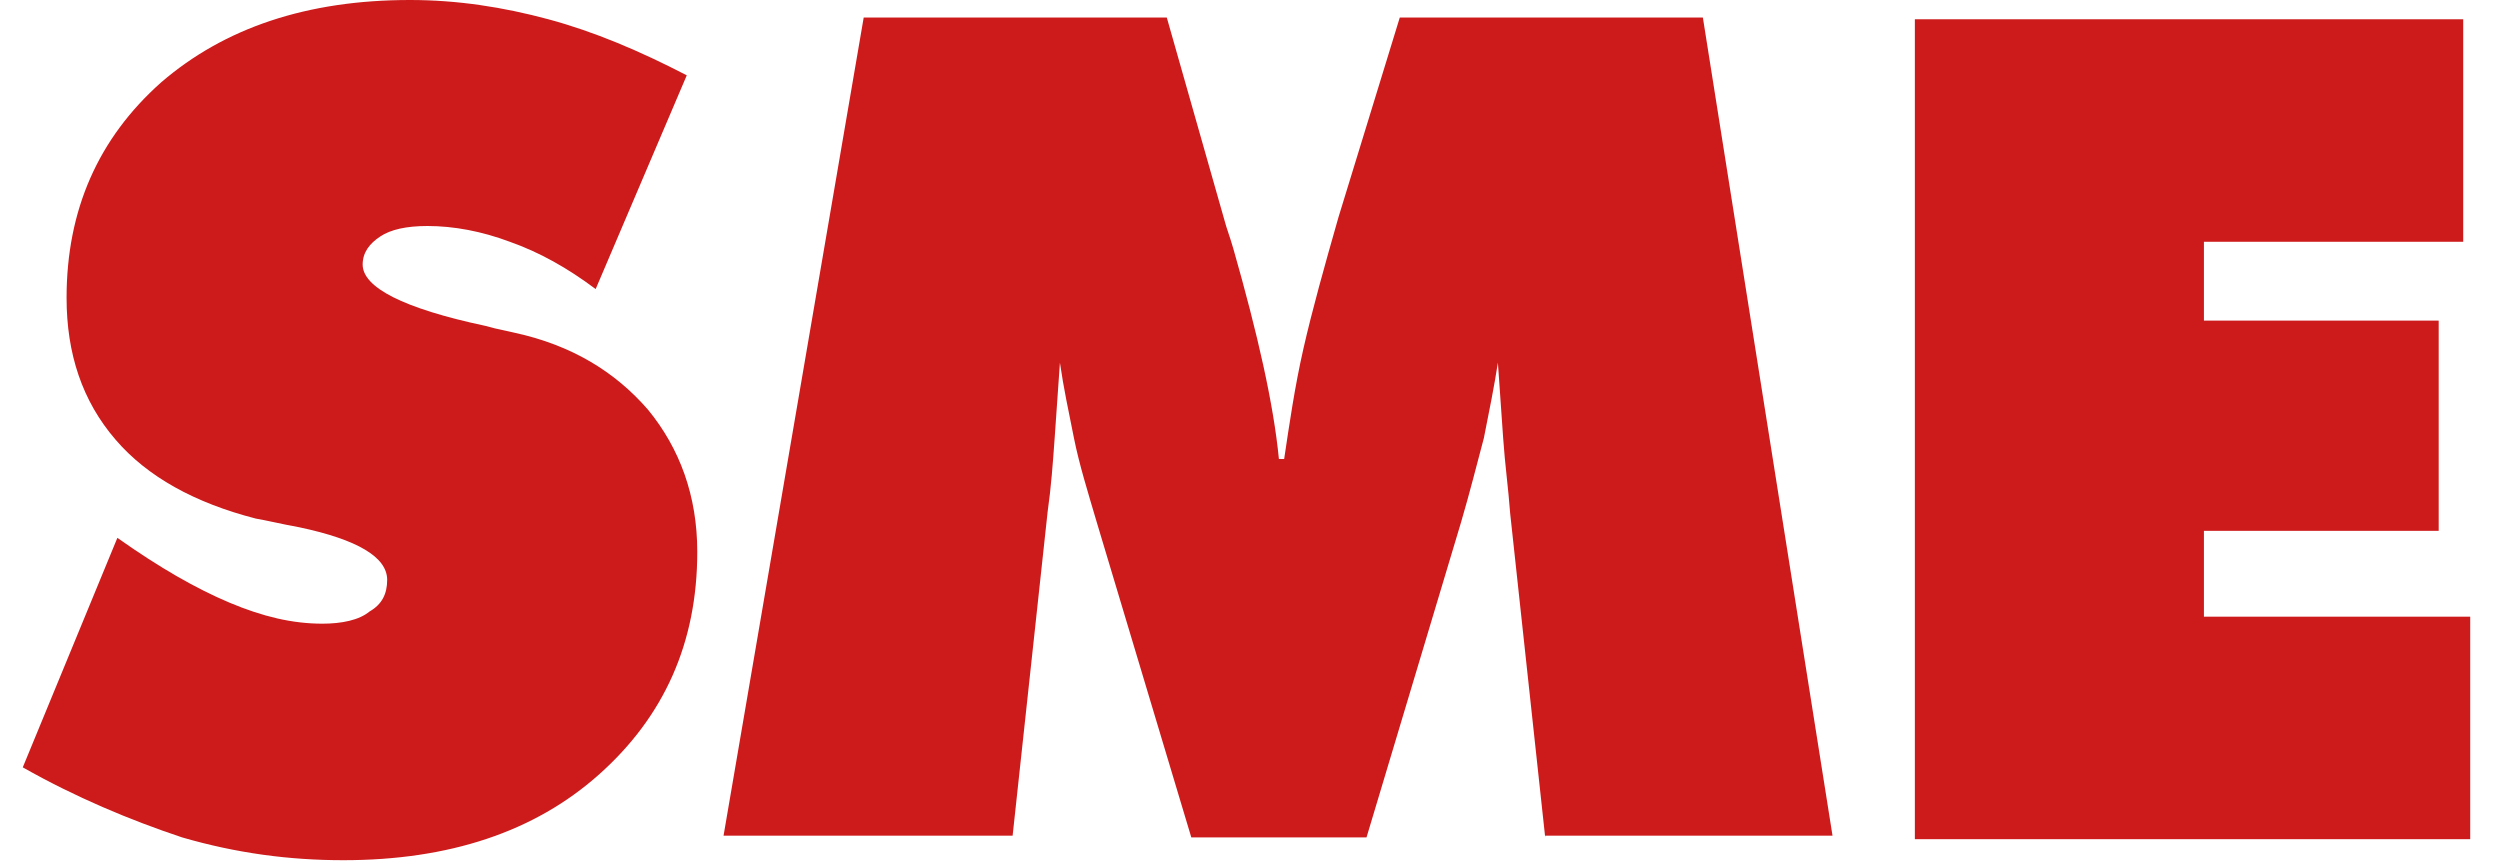
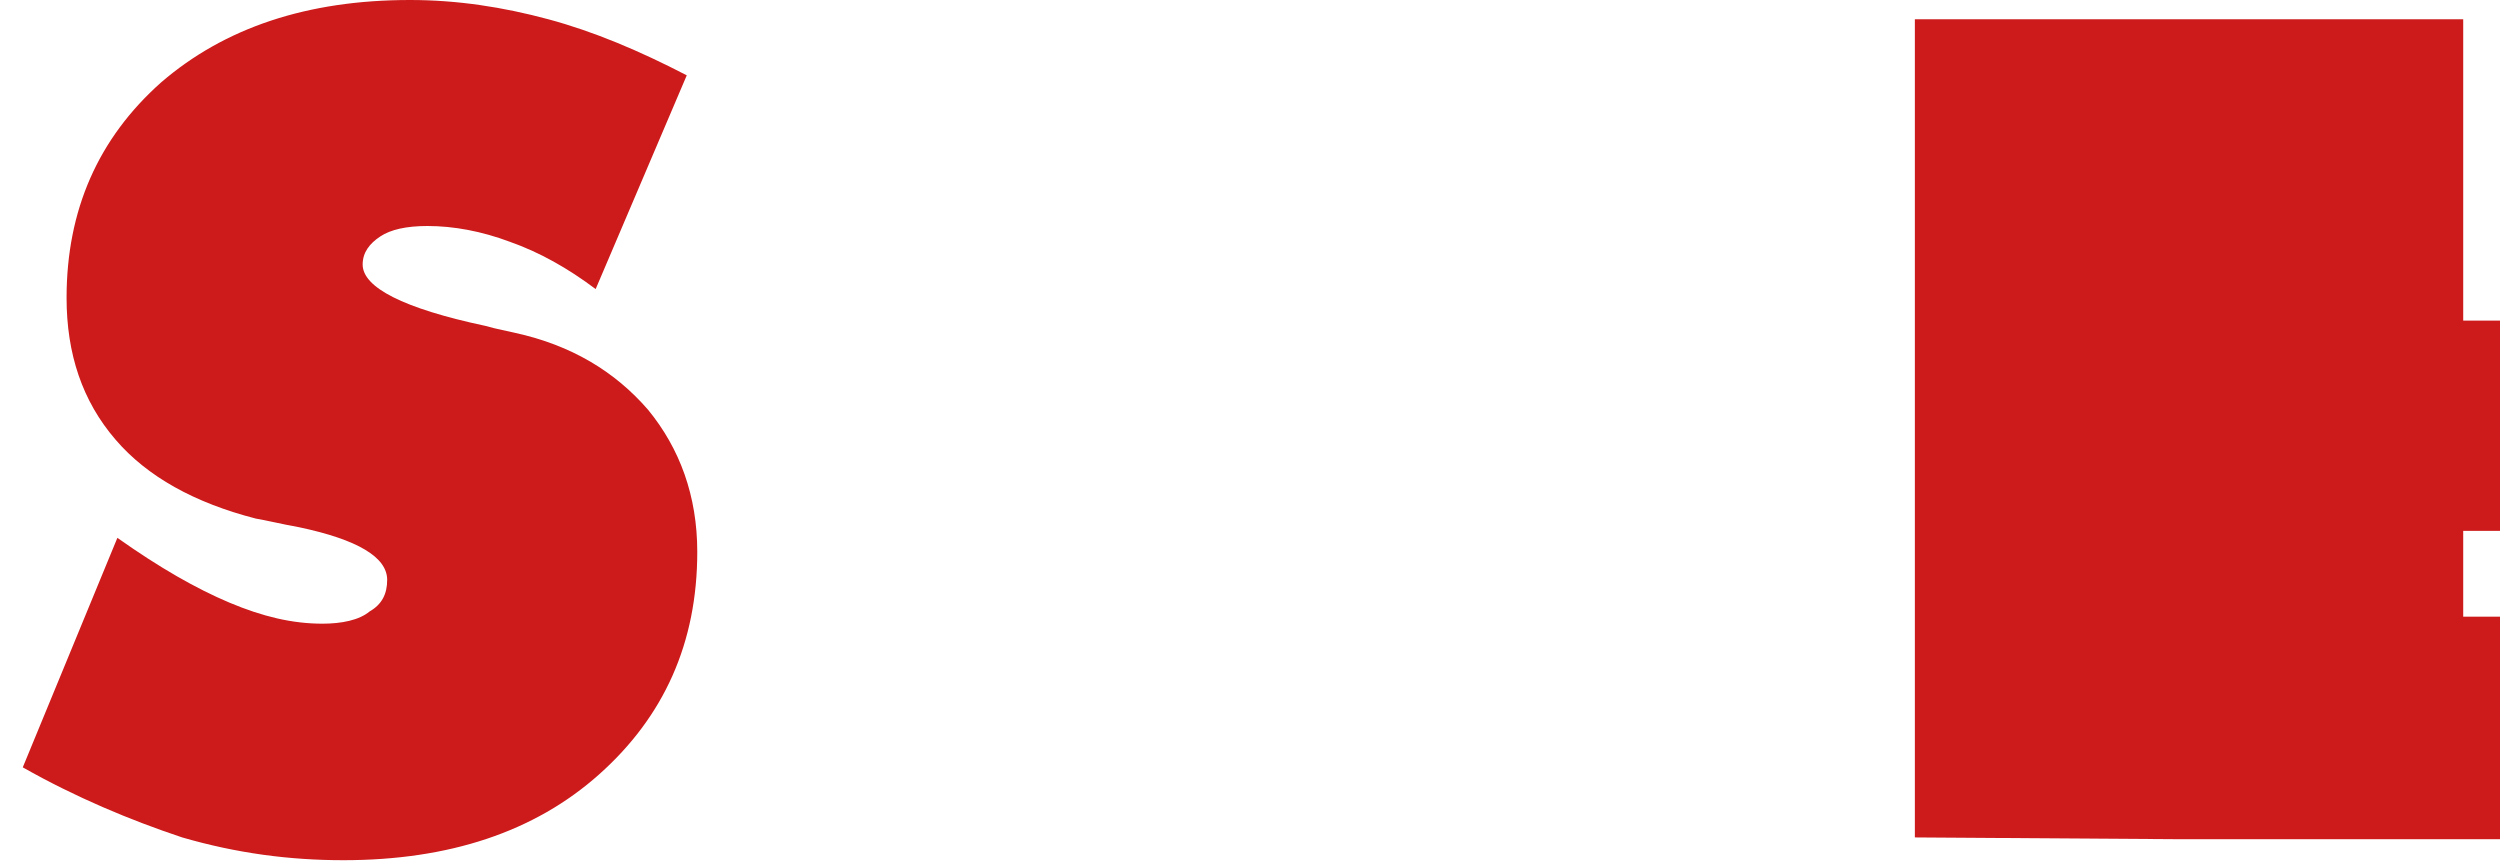
<svg xmlns="http://www.w3.org/2000/svg" enable-background="new 0 0 142.7 49.2" viewBox="0 0 142.7 49.2">
  <g fill="#cd1a1b">
    <path d="m1.3 43.8 5.4-13.1c2.4 1.7 4.5 2.9 6.4 3.7s3.6 1.2 5.3 1.2c1.1 0 2.1-.2 2.7-.7.7-.4 1-1 1-1.8 0-1.3-1.7-2.3-5-3-1.1-.2-1.9-.4-2.5-.5-3.5-.9-6.2-2.4-8-4.5-1.9-2.2-2.8-4.9-2.8-8.1 0-5 1.8-9.1 5.4-12.3 3.6-3.1 8.3-4.7 14.2-4.7 2.7 0 5.3.4 7.9 1.1s5.2 1.8 7.9 3.2l-5.2 12.2c-1.6-1.2-3.2-2.1-4.9-2.7-1.6-.6-3.2-.9-4.7-.9-1.2 0-2.1.2-2.7.6s-1 .9-1 1.6c0 1.3 2.3 2.5 7 3.5.7.2 1.3.3 1.7.4 3.2.7 5.7 2.2 7.6 4.4 1.8 2.2 2.8 4.9 2.8 8.1 0 5.2-1.9 9.4-5.6 12.7s-8.6 4.9-14.6 4.9c-3.1 0-6.1-.4-9.2-1.3-3-1-6.1-2.3-9.1-4z" />
-     <path d="m88.2 47.8-2-18.5c-.1-1.4-.3-2.8-.4-4.3-.1-1.4-.2-2.8-.3-4.3-.2 1.3-.5 2.8-.8 4.3-.4 1.5-.8 3.1-1.3 4.8l-5.4 18h-10l-5.4-18c-.5-1.7-1-3.3-1.3-4.8s-.6-2.9-.8-4.3c-.1 1.4-.2 2.9-.3 4.3s-.2 2.8-.4 4.2l-2 18.5h-16.5l8-46.7h17.3l3.3 11.6c.1.4.3.9.5 1.6 1.4 4.9 2.3 8.9 2.6 12h.3c.3-2 .6-4.1 1.1-6.3s1.2-4.7 2-7.5l3.5-11.4h17.3l7.4 46.7h-16.4z" />
-     <path d="m109.3 47.8v-46.7h31.3v12.7h-14.8v4.5h13.4v12h-13.4v4.9h15.2v12.7h-31.7z" />
+     <path d="m109.3 47.8v-46.7h31.3v12.7v4.5h13.4v12h-13.4v4.9h15.2v12.7h-31.7z" />
  </g>
</svg>